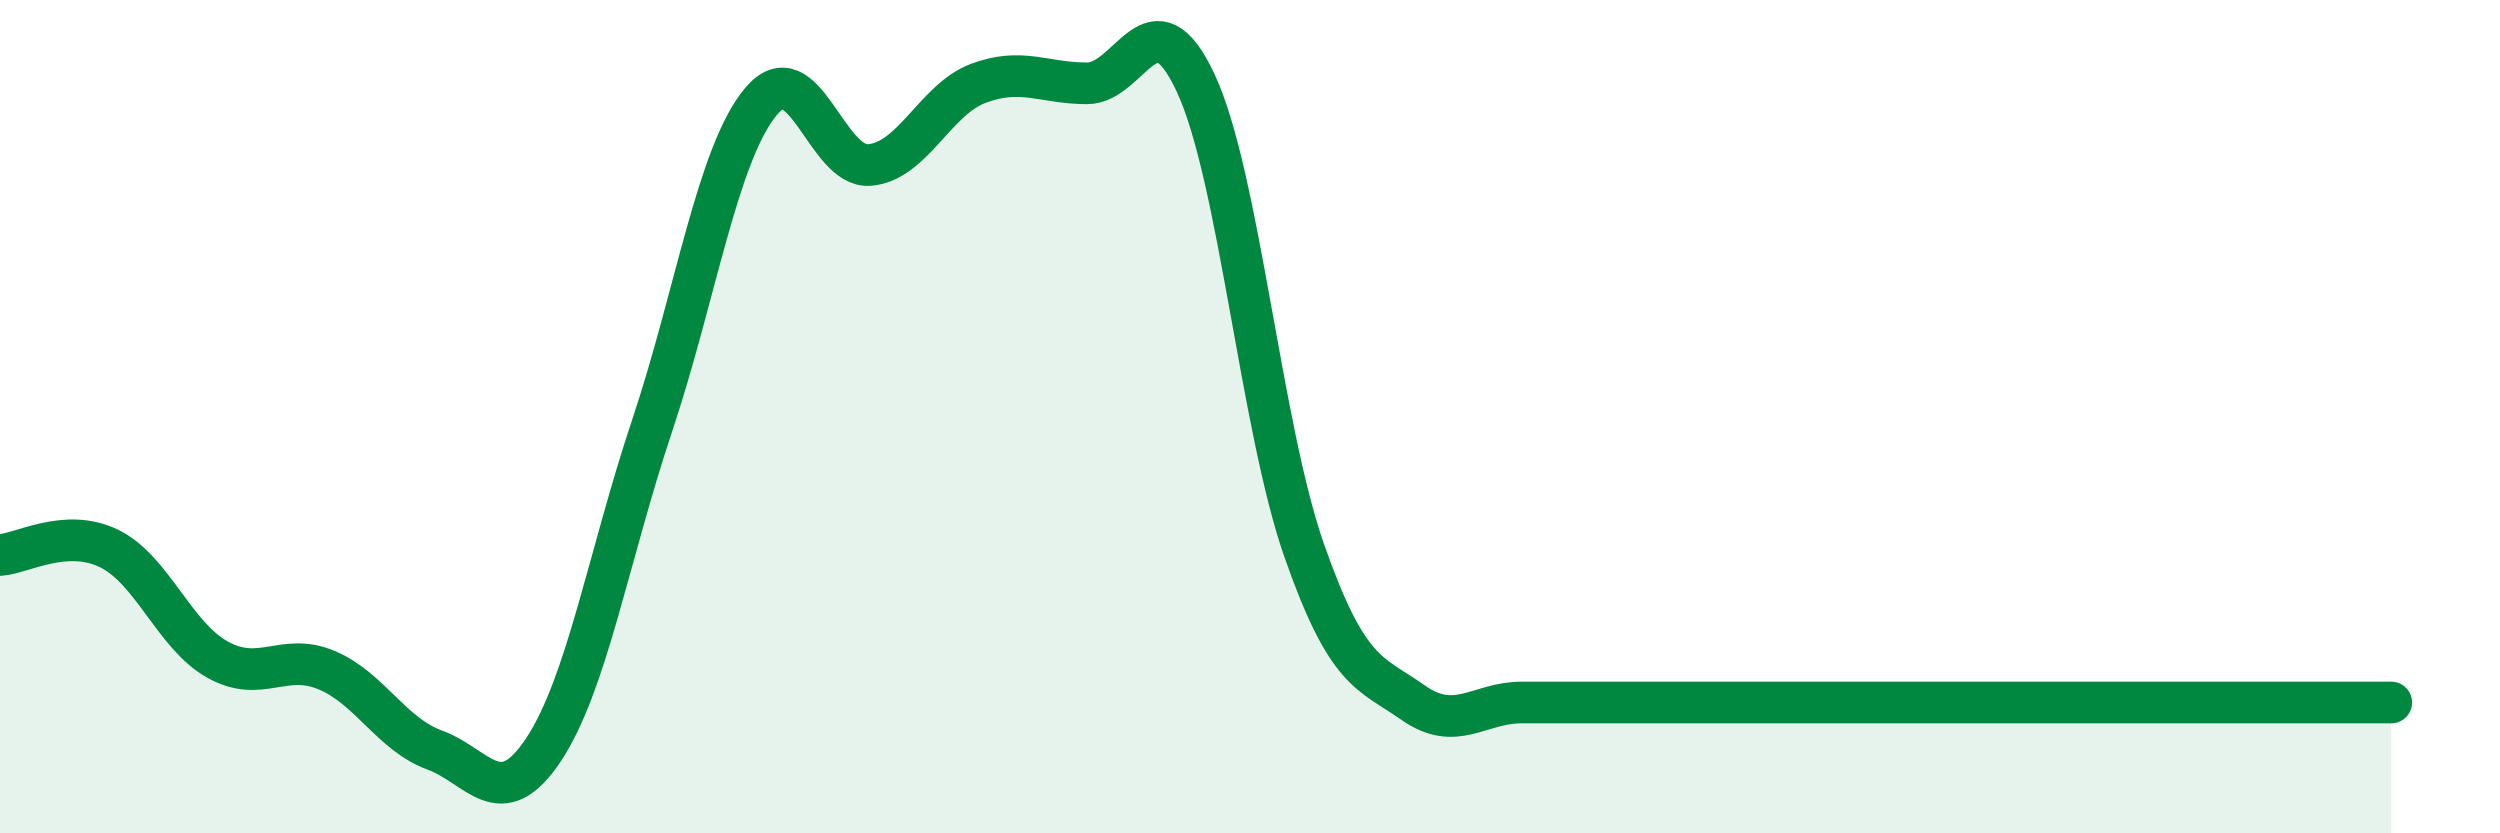
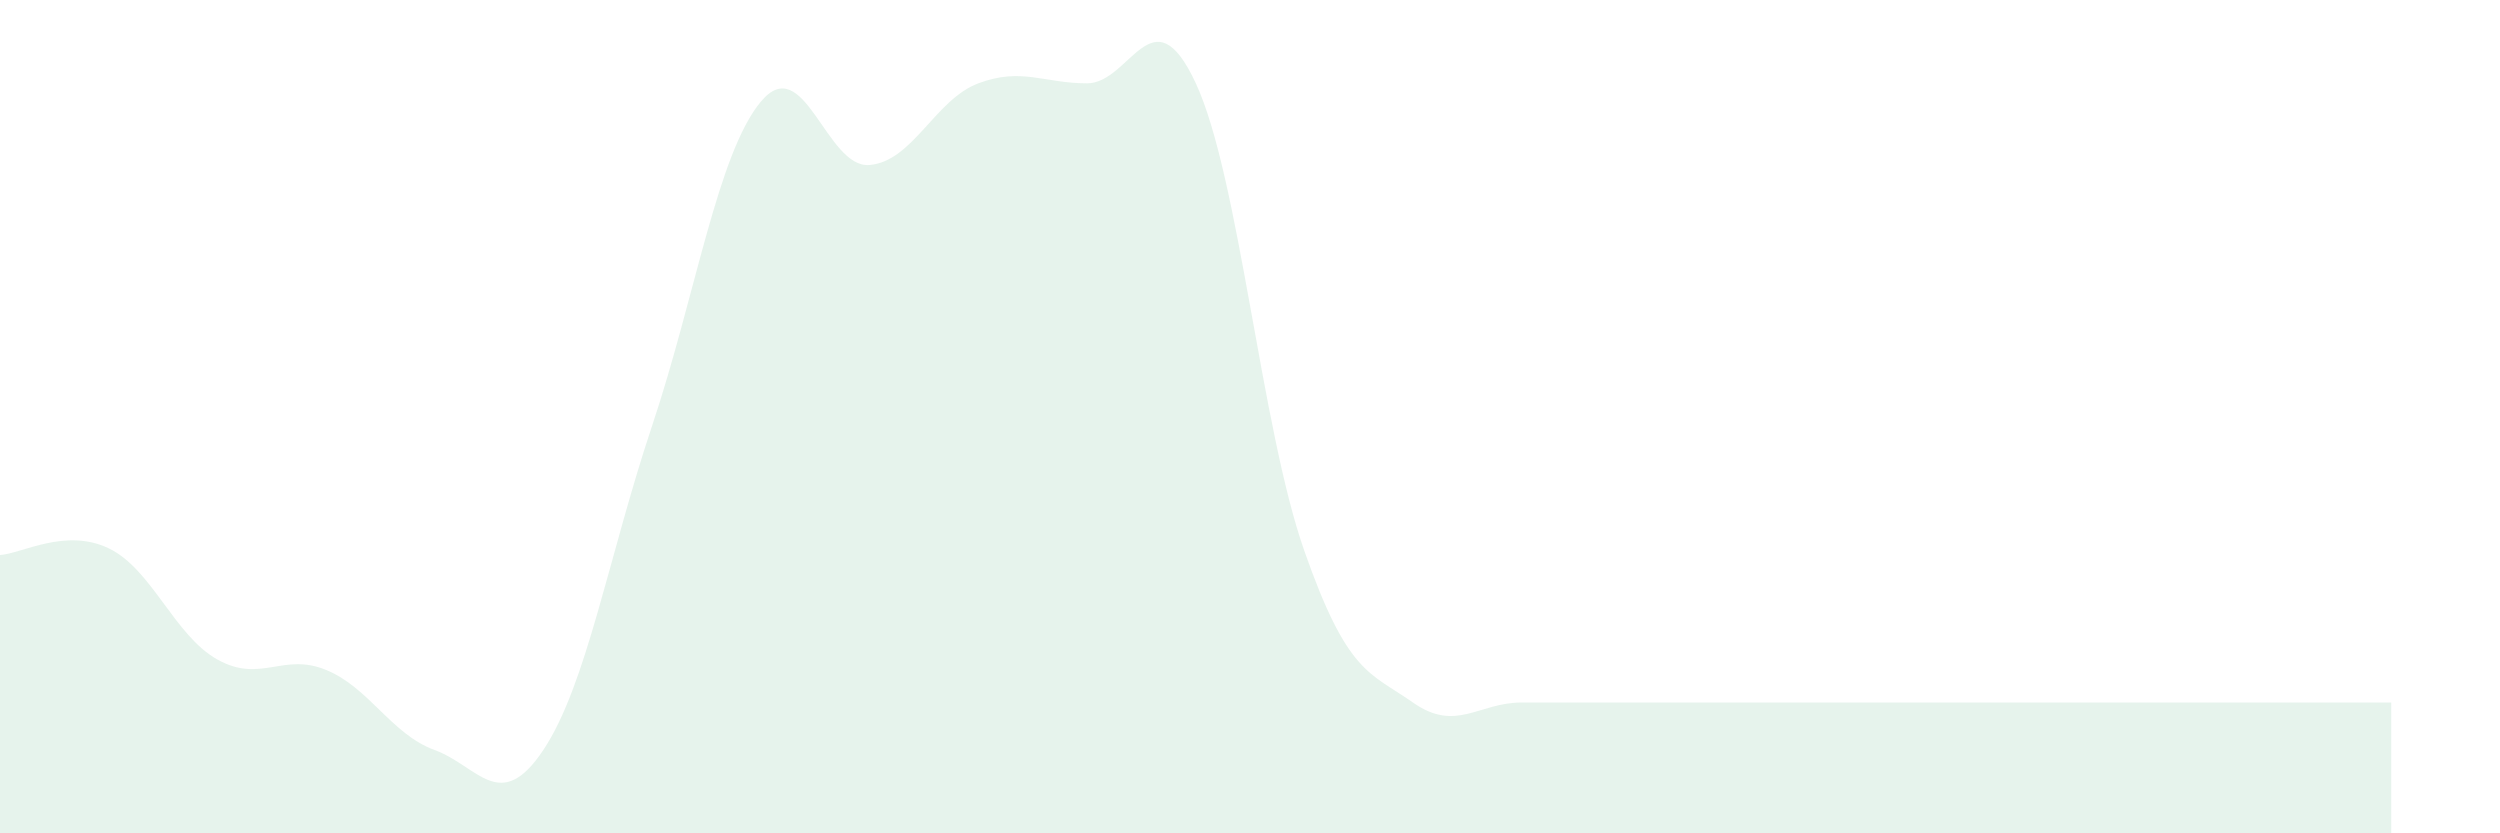
<svg xmlns="http://www.w3.org/2000/svg" width="60" height="20" viewBox="0 0 60 20">
  <path d="M 0,13.32 C 0.52,13.29 1.57,12.66 2.61,13.16 C 3.65,13.66 4.18,15.25 5.22,15.83 C 6.26,16.41 6.79,15.65 7.83,16.08 C 8.87,16.51 9.39,17.62 10.43,18 C 11.47,18.38 12,19.56 13.04,18 C 14.08,16.44 14.61,13.33 15.65,10.22 C 16.69,7.11 17.22,3.69 18.26,2.44 C 19.3,1.19 19.83,4.05 20.87,3.96 C 21.91,3.87 22.44,2.39 23.48,2 C 24.52,1.61 25.05,2 26.09,2 C 27.13,2 27.66,-0.24 28.7,2 C 29.74,4.24 30.26,10.24 31.3,13.21 C 32.34,16.18 32.87,16.13 33.91,16.86 C 34.95,17.59 35.48,16.86 36.52,16.86 C 37.56,16.86 38.09,16.86 39.13,16.86 C 40.17,16.86 40.7,16.86 41.74,16.86 C 42.78,16.86 43.31,16.86 44.35,16.86 C 45.39,16.86 45.92,16.86 46.96,16.86 C 48,16.86 48.53,16.86 49.57,16.86 C 50.61,16.86 51.13,16.86 52.17,16.86 C 53.21,16.86 53.74,16.86 54.78,16.86 C 55.82,16.86 56.87,16.86 57.39,16.86L57.39 20L0 20Z" fill="#008740" opacity="0.1" stroke-linecap="round" stroke-linejoin="round" />
-   <path d="M 0,13.32 C 0.52,13.29 1.57,12.66 2.61,13.16 C 3.65,13.66 4.18,15.25 5.22,15.83 C 6.26,16.41 6.79,15.65 7.83,16.08 C 8.87,16.51 9.39,17.62 10.43,18 C 11.47,18.38 12,19.56 13.04,18 C 14.08,16.44 14.61,13.33 15.65,10.22 C 16.69,7.11 17.22,3.69 18.26,2.44 C 19.3,1.19 19.83,4.05 20.87,3.96 C 21.91,3.87 22.44,2.39 23.48,2 C 24.52,1.61 25.05,2 26.09,2 C 27.13,2 27.66,-0.24 28.7,2 C 29.74,4.24 30.26,10.24 31.3,13.21 C 32.34,16.18 32.87,16.13 33.91,16.86 C 34.95,17.59 35.48,16.86 36.52,16.86 C 37.56,16.86 38.09,16.86 39.13,16.86 C 40.17,16.86 40.7,16.86 41.74,16.86 C 42.78,16.86 43.31,16.86 44.35,16.86 C 45.39,16.86 45.92,16.86 46.96,16.86 C 48,16.86 48.53,16.86 49.57,16.86 C 50.61,16.86 51.13,16.86 52.17,16.86 C 53.21,16.86 53.74,16.86 54.78,16.86 C 55.82,16.86 56.87,16.86 57.39,16.86" stroke="#008740" stroke-width="1" fill="none" stroke-linecap="round" stroke-linejoin="round" />
</svg>